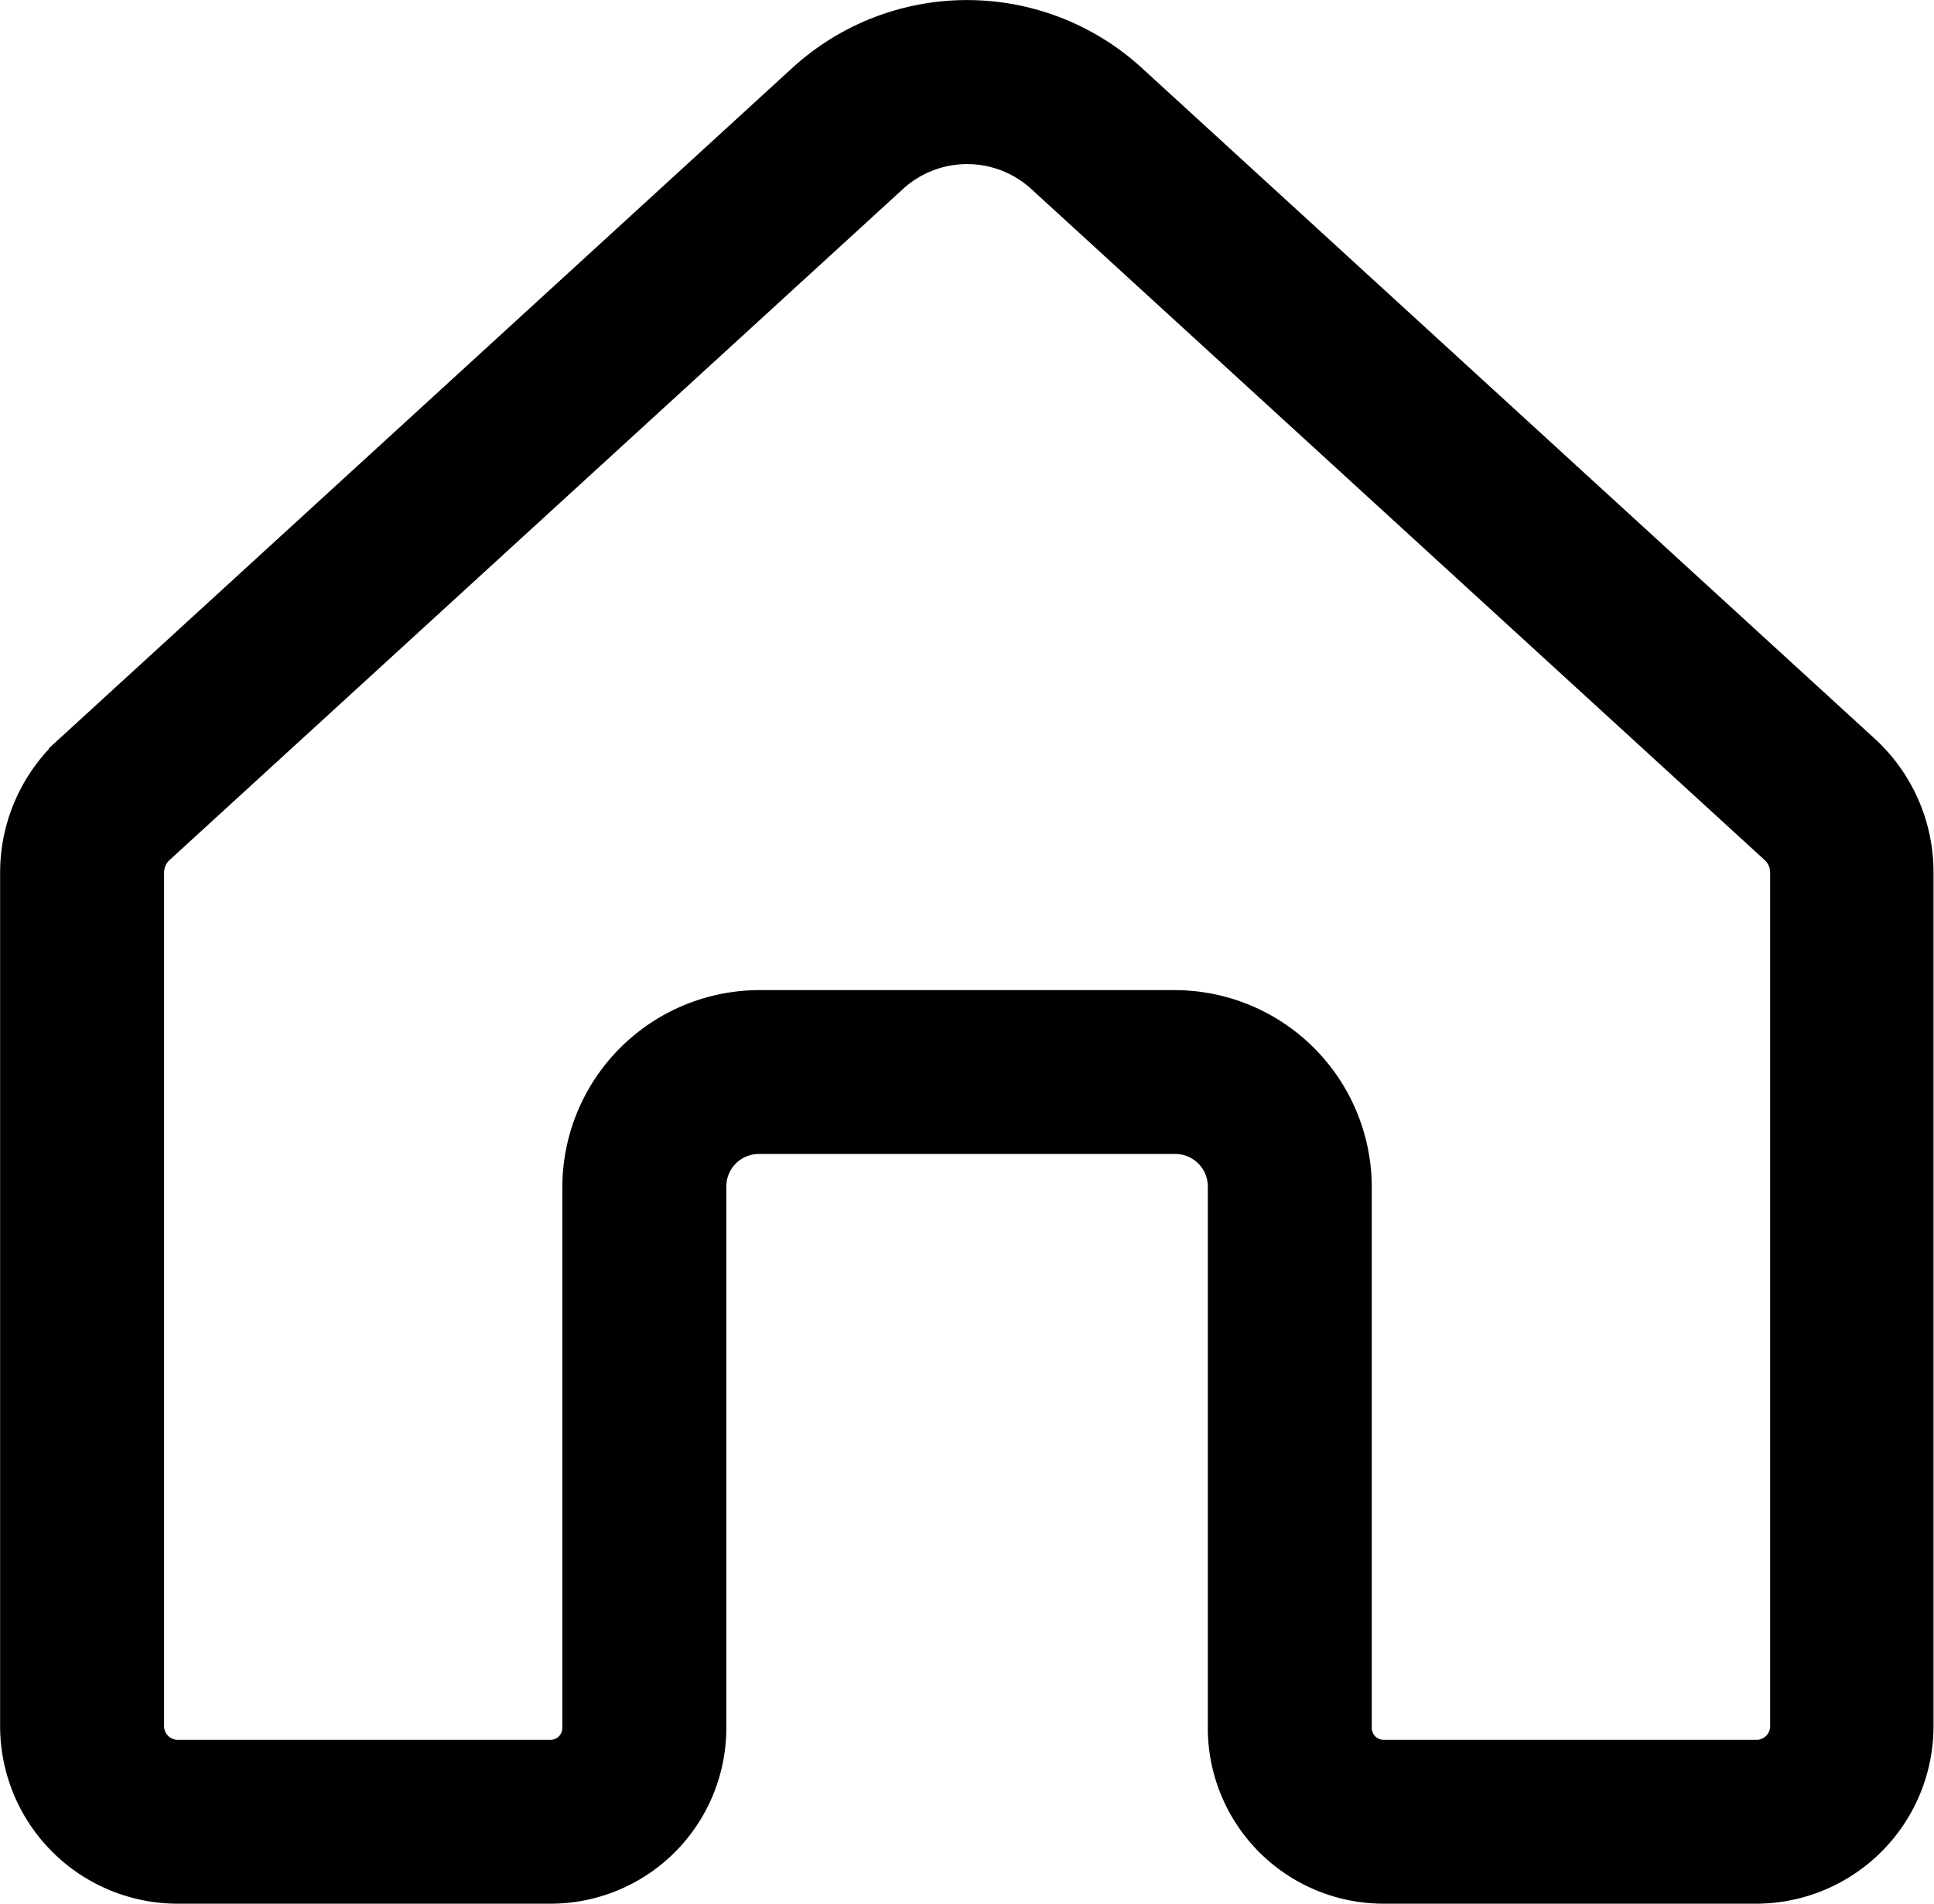
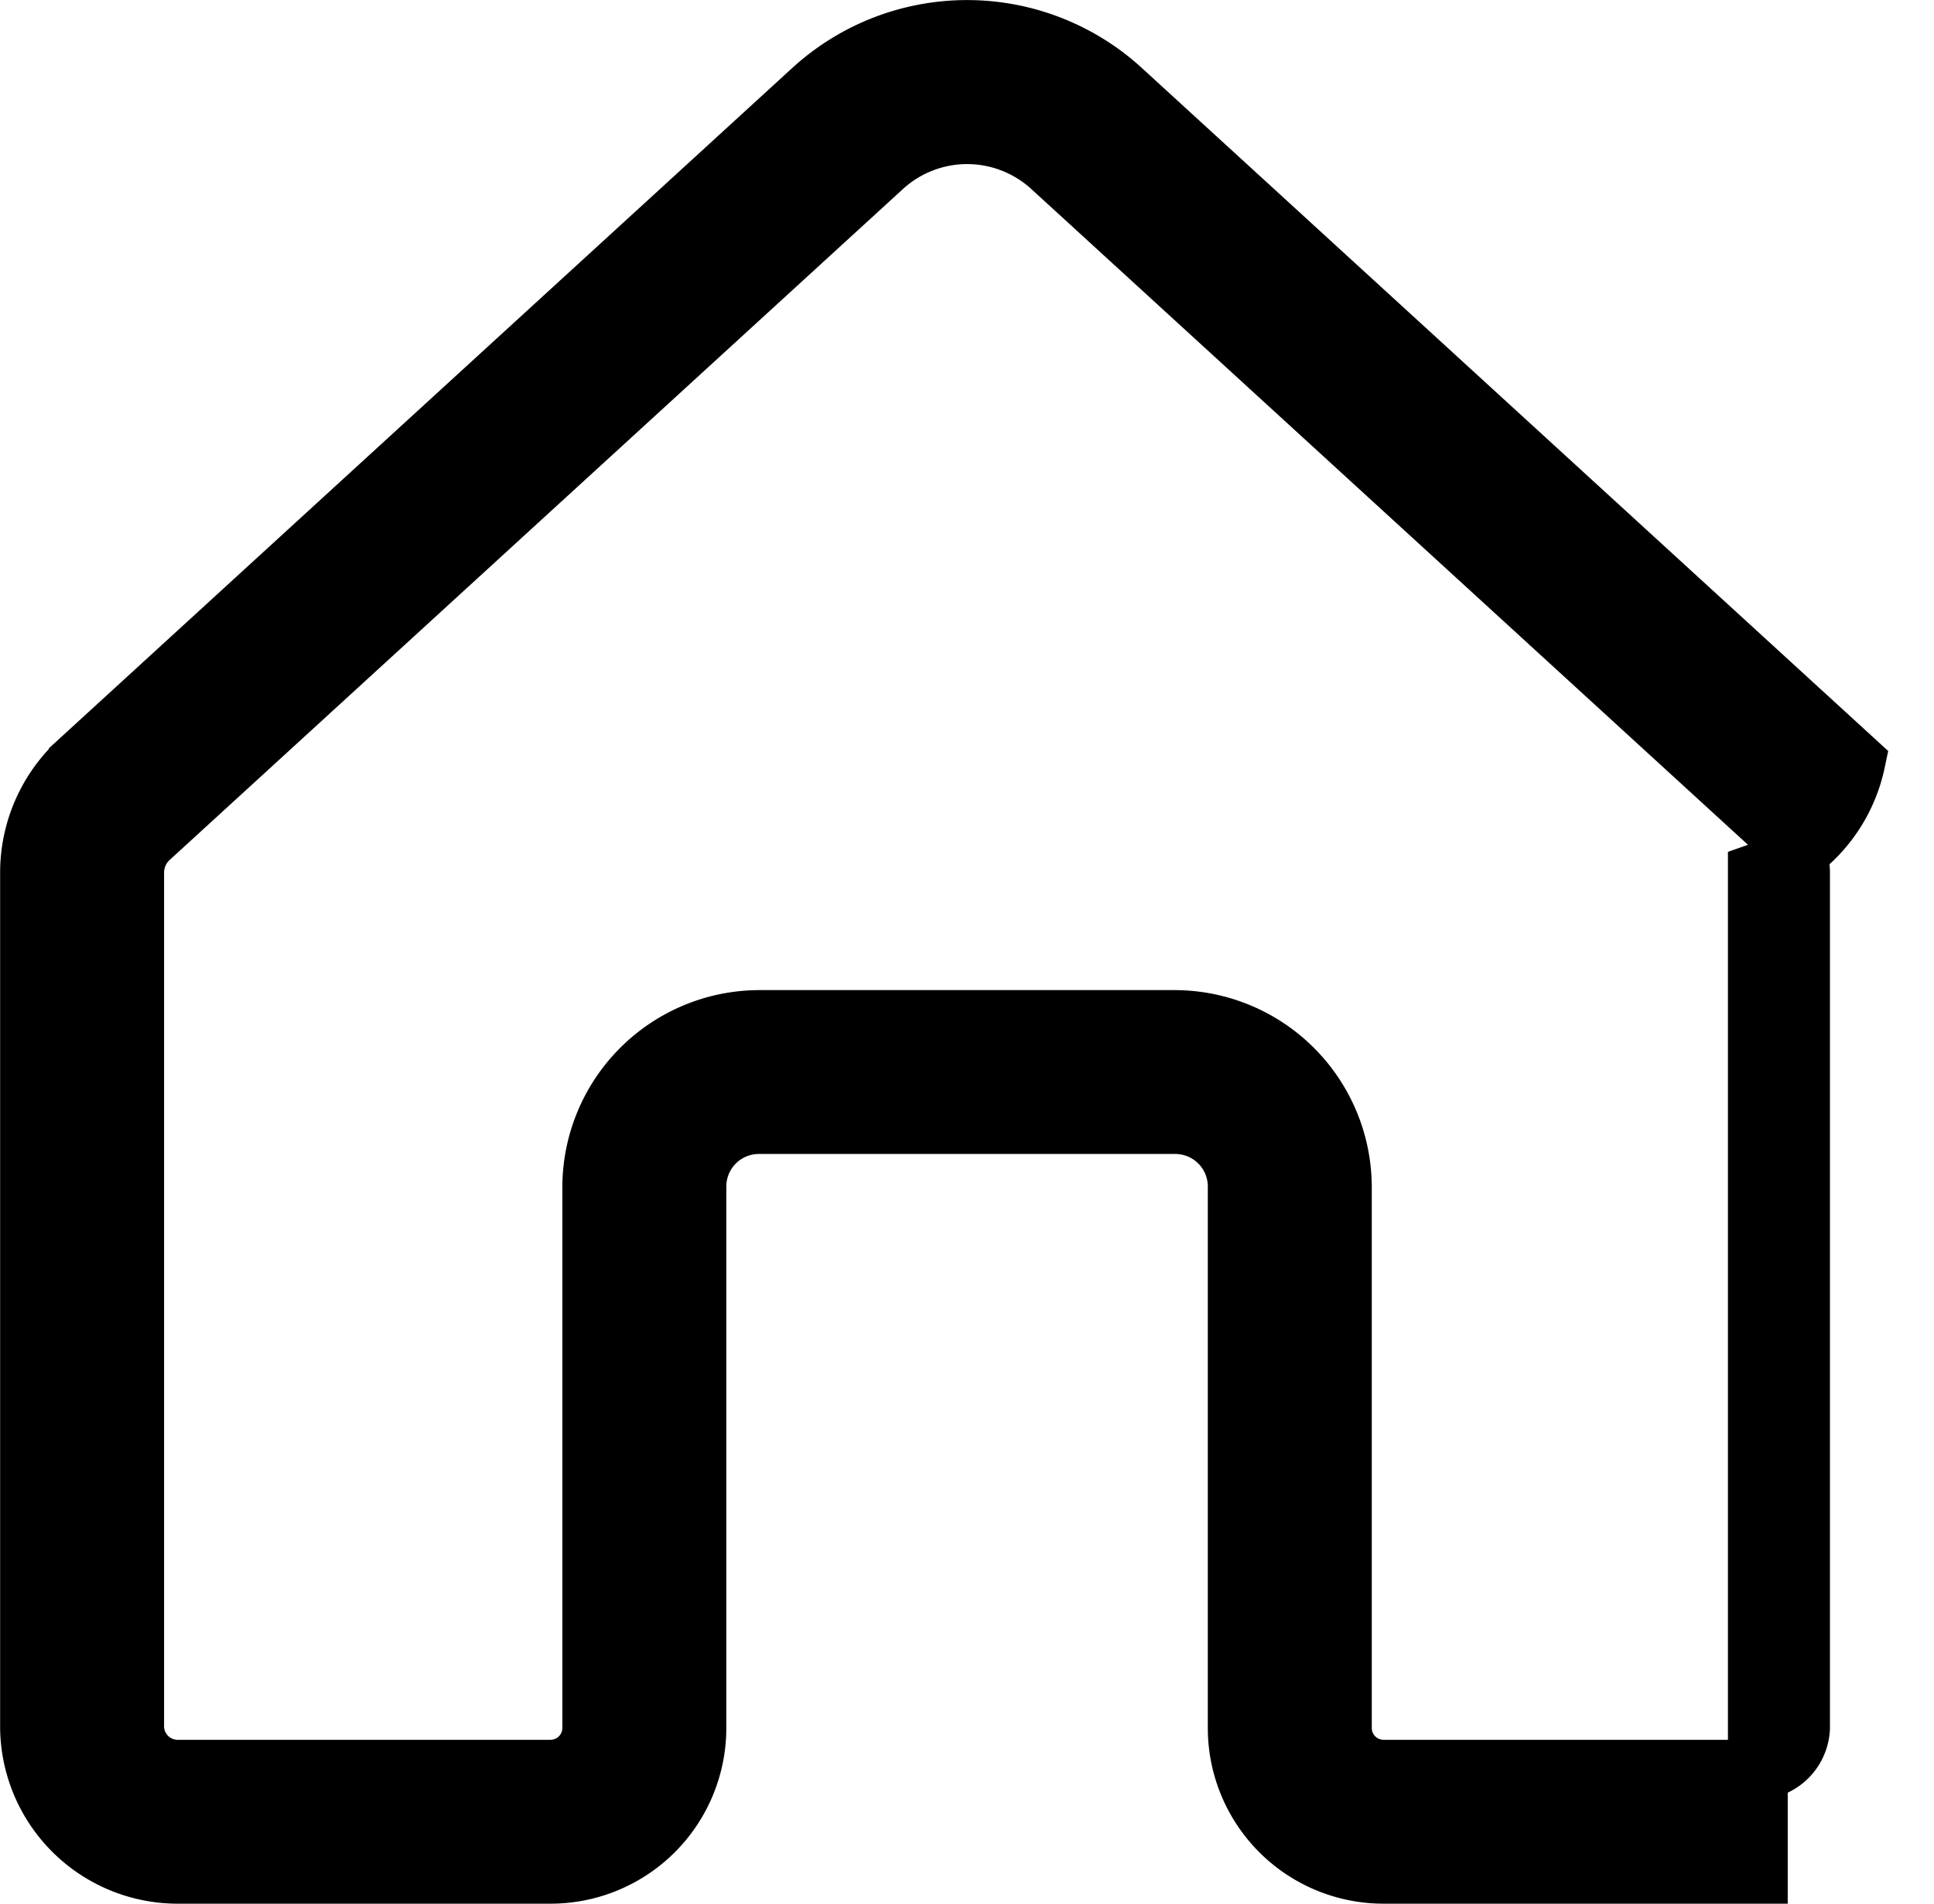
<svg xmlns="http://www.w3.org/2000/svg" width="16.171" height="15.916" viewBox="0 0 16.171 15.916">
-   <path d="M117.716,455.068l-6.135-5.614a1.915,1.915,0,0,0-2.586,0l-6.135,5.614a1.263,1.263,0,0,0-.407.932v7.117a1.235,1.235,0,0,0,1.219,1.25h3.134a1.219,1.219,0,0,0,1.219-1.219v-4.527a.522.522,0,0,1,.522-.522h3.482a.522.522,0,0,1,.522.522v4.527a1.219,1.219,0,0,0,1.219,1.219H116.9a1.235,1.235,0,0,0,1.219-1.25V456A1.264,1.264,0,0,0,117.716,455.068Zm-.463,8.05a.365.365,0,0,1-.348.379H113.77a.349.349,0,0,1-.348-.348v-4.527a1.4,1.4,0,0,0-1.393-1.393h-3.482a1.4,1.4,0,0,0-1.393,1.393v4.527a.349.349,0,0,1-.348.348h-3.134a.365.365,0,0,1-.348-.379V456a.393.393,0,0,1,.124-.29l6.135-5.613a1.045,1.045,0,0,1,1.411,0l6.135,5.613a.393.393,0,0,1,.124.29Z" transform="translate(-102.202 -448.701)" stroke="#000" stroke-width="0.5" />
+   <path d="M117.716,455.068l-6.135-5.614a1.915,1.915,0,0,0-2.586,0l-6.135,5.614a1.263,1.263,0,0,0-.407.932v7.117a1.235,1.235,0,0,0,1.219,1.25h3.134a1.219,1.219,0,0,0,1.219-1.219v-4.527a.522.522,0,0,1,.522-.522h3.482a.522.522,0,0,1,.522.522v4.527a1.219,1.219,0,0,0,1.219,1.219H116.9V456A1.264,1.264,0,0,0,117.716,455.068Zm-.463,8.05a.365.365,0,0,1-.348.379H113.77a.349.349,0,0,1-.348-.348v-4.527a1.4,1.4,0,0,0-1.393-1.393h-3.482a1.4,1.4,0,0,0-1.393,1.393v4.527a.349.349,0,0,1-.348.348h-3.134a.365.365,0,0,1-.348-.379V456a.393.393,0,0,1,.124-.29l6.135-5.613a1.045,1.045,0,0,1,1.411,0l6.135,5.613a.393.393,0,0,1,.124.29Z" transform="translate(-102.202 -448.701)" stroke="#000" stroke-width="0.5" />
</svg>